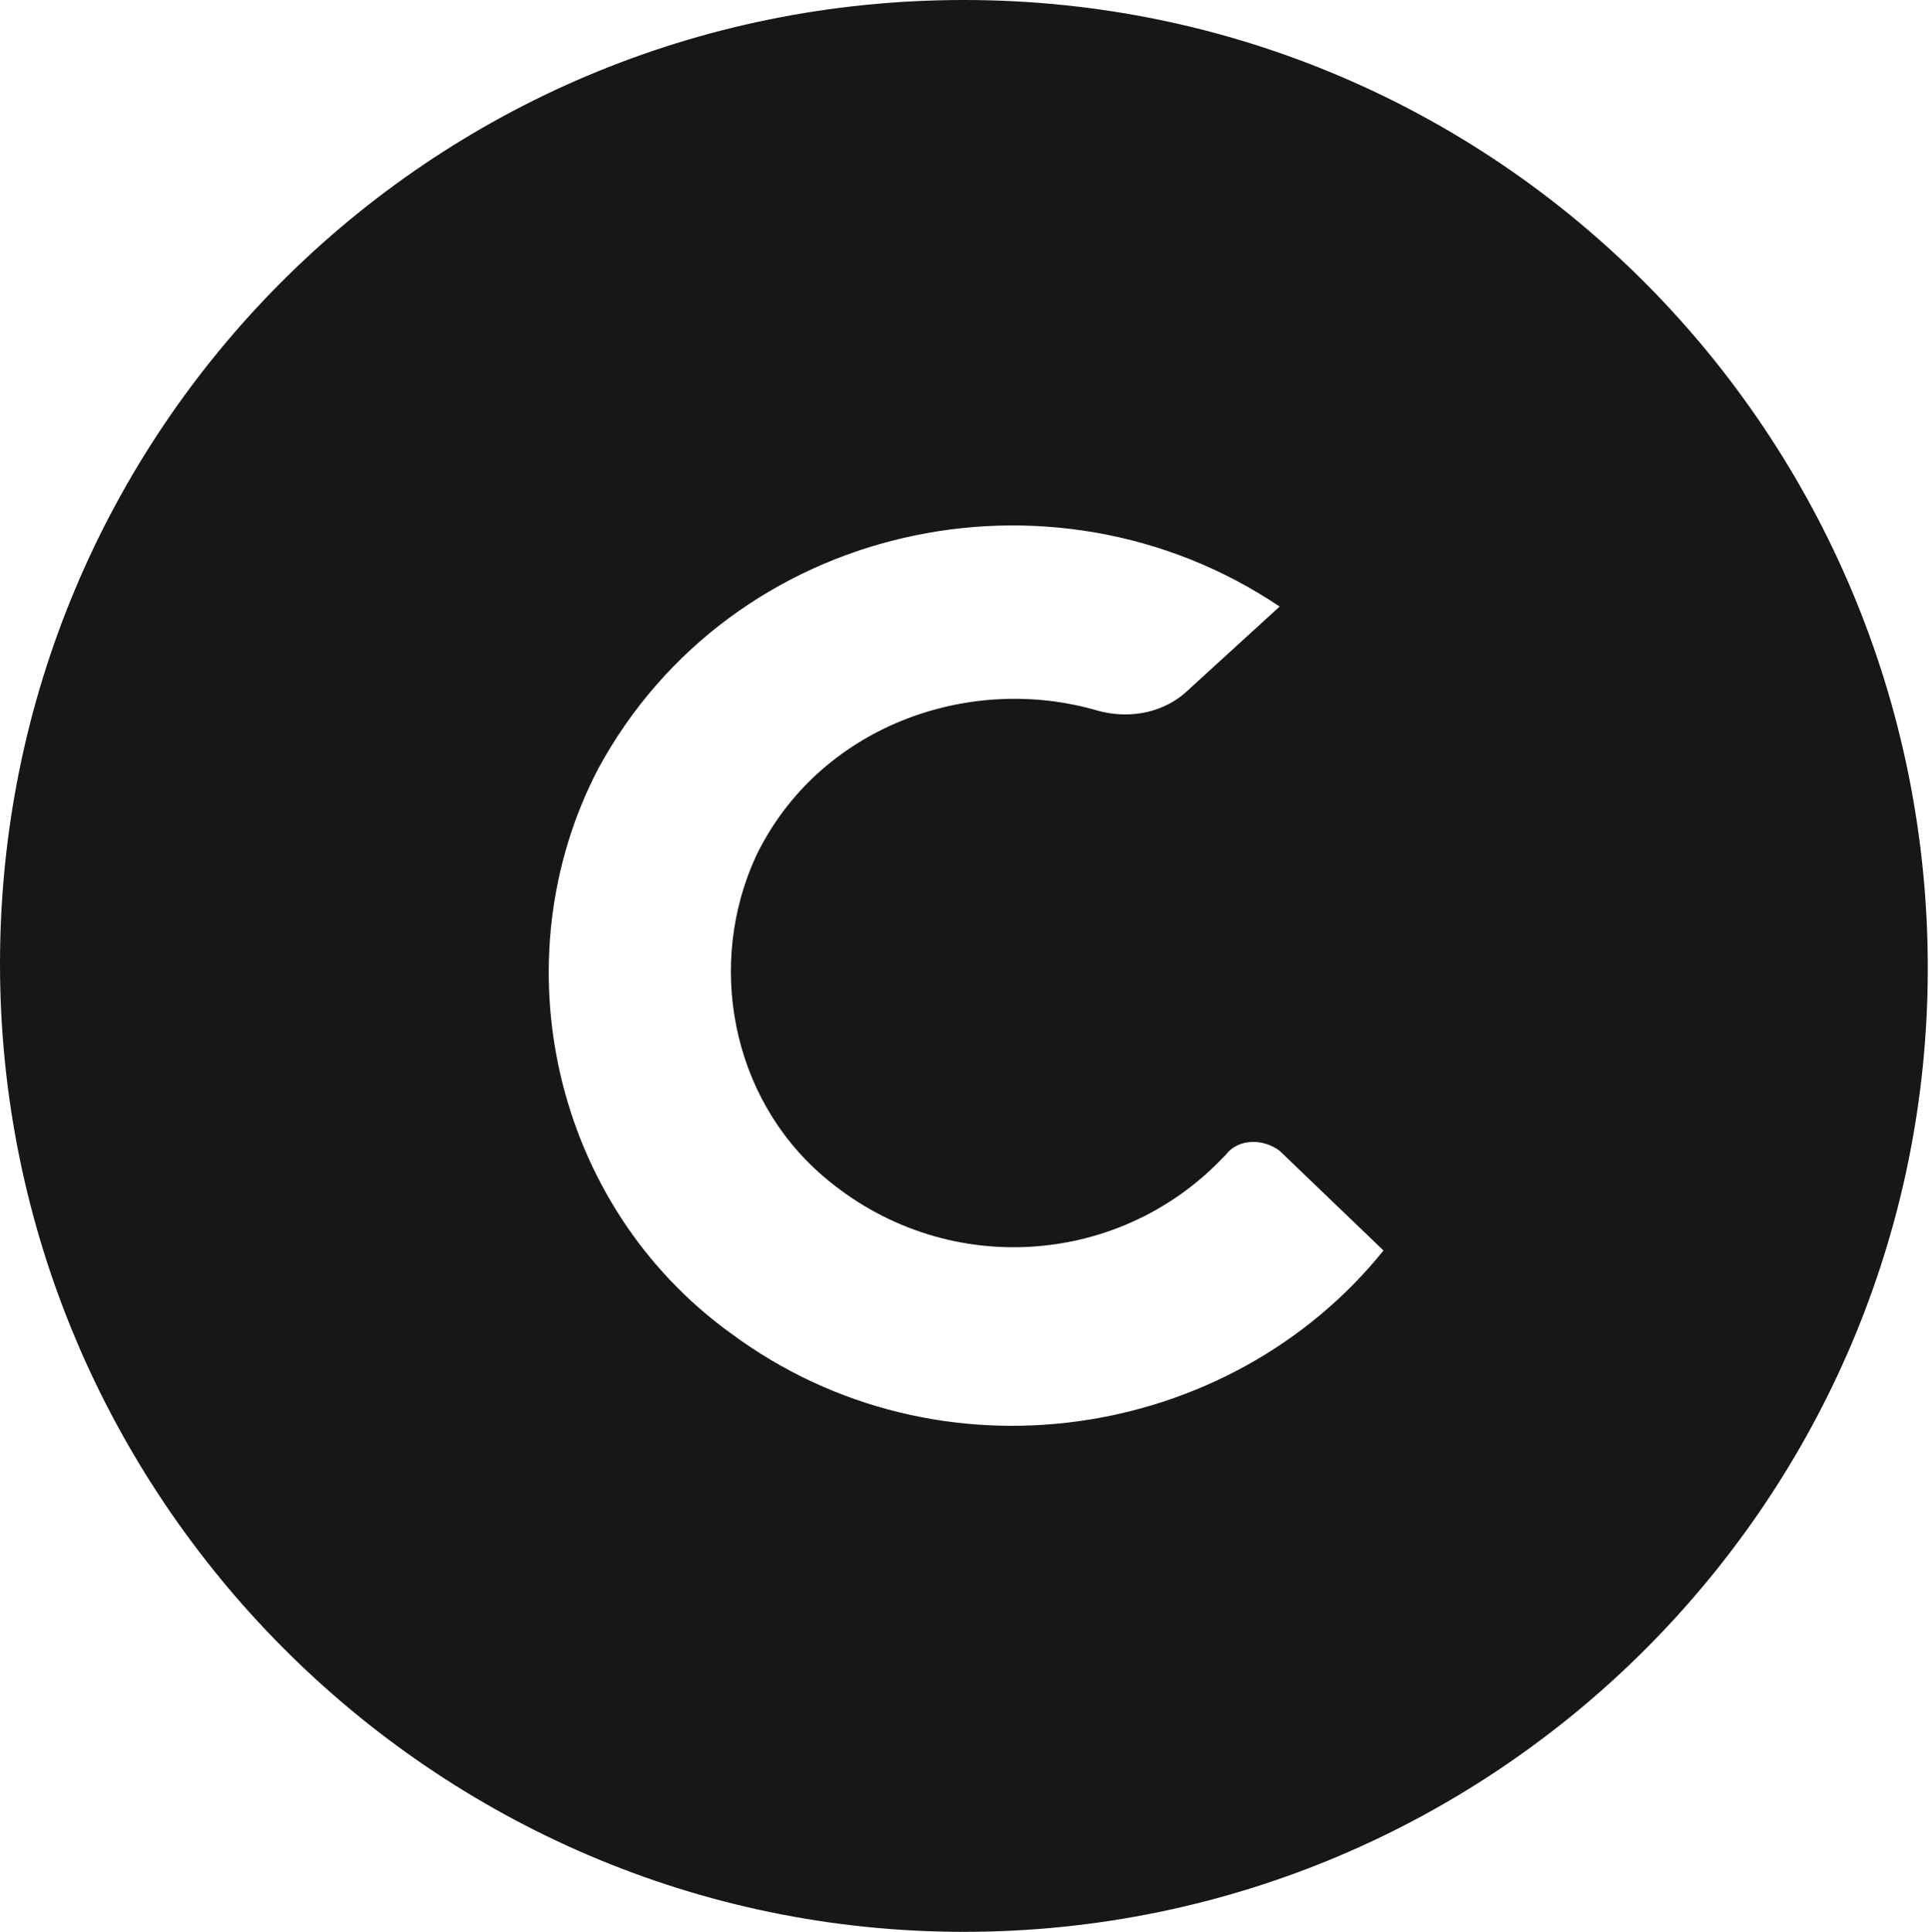
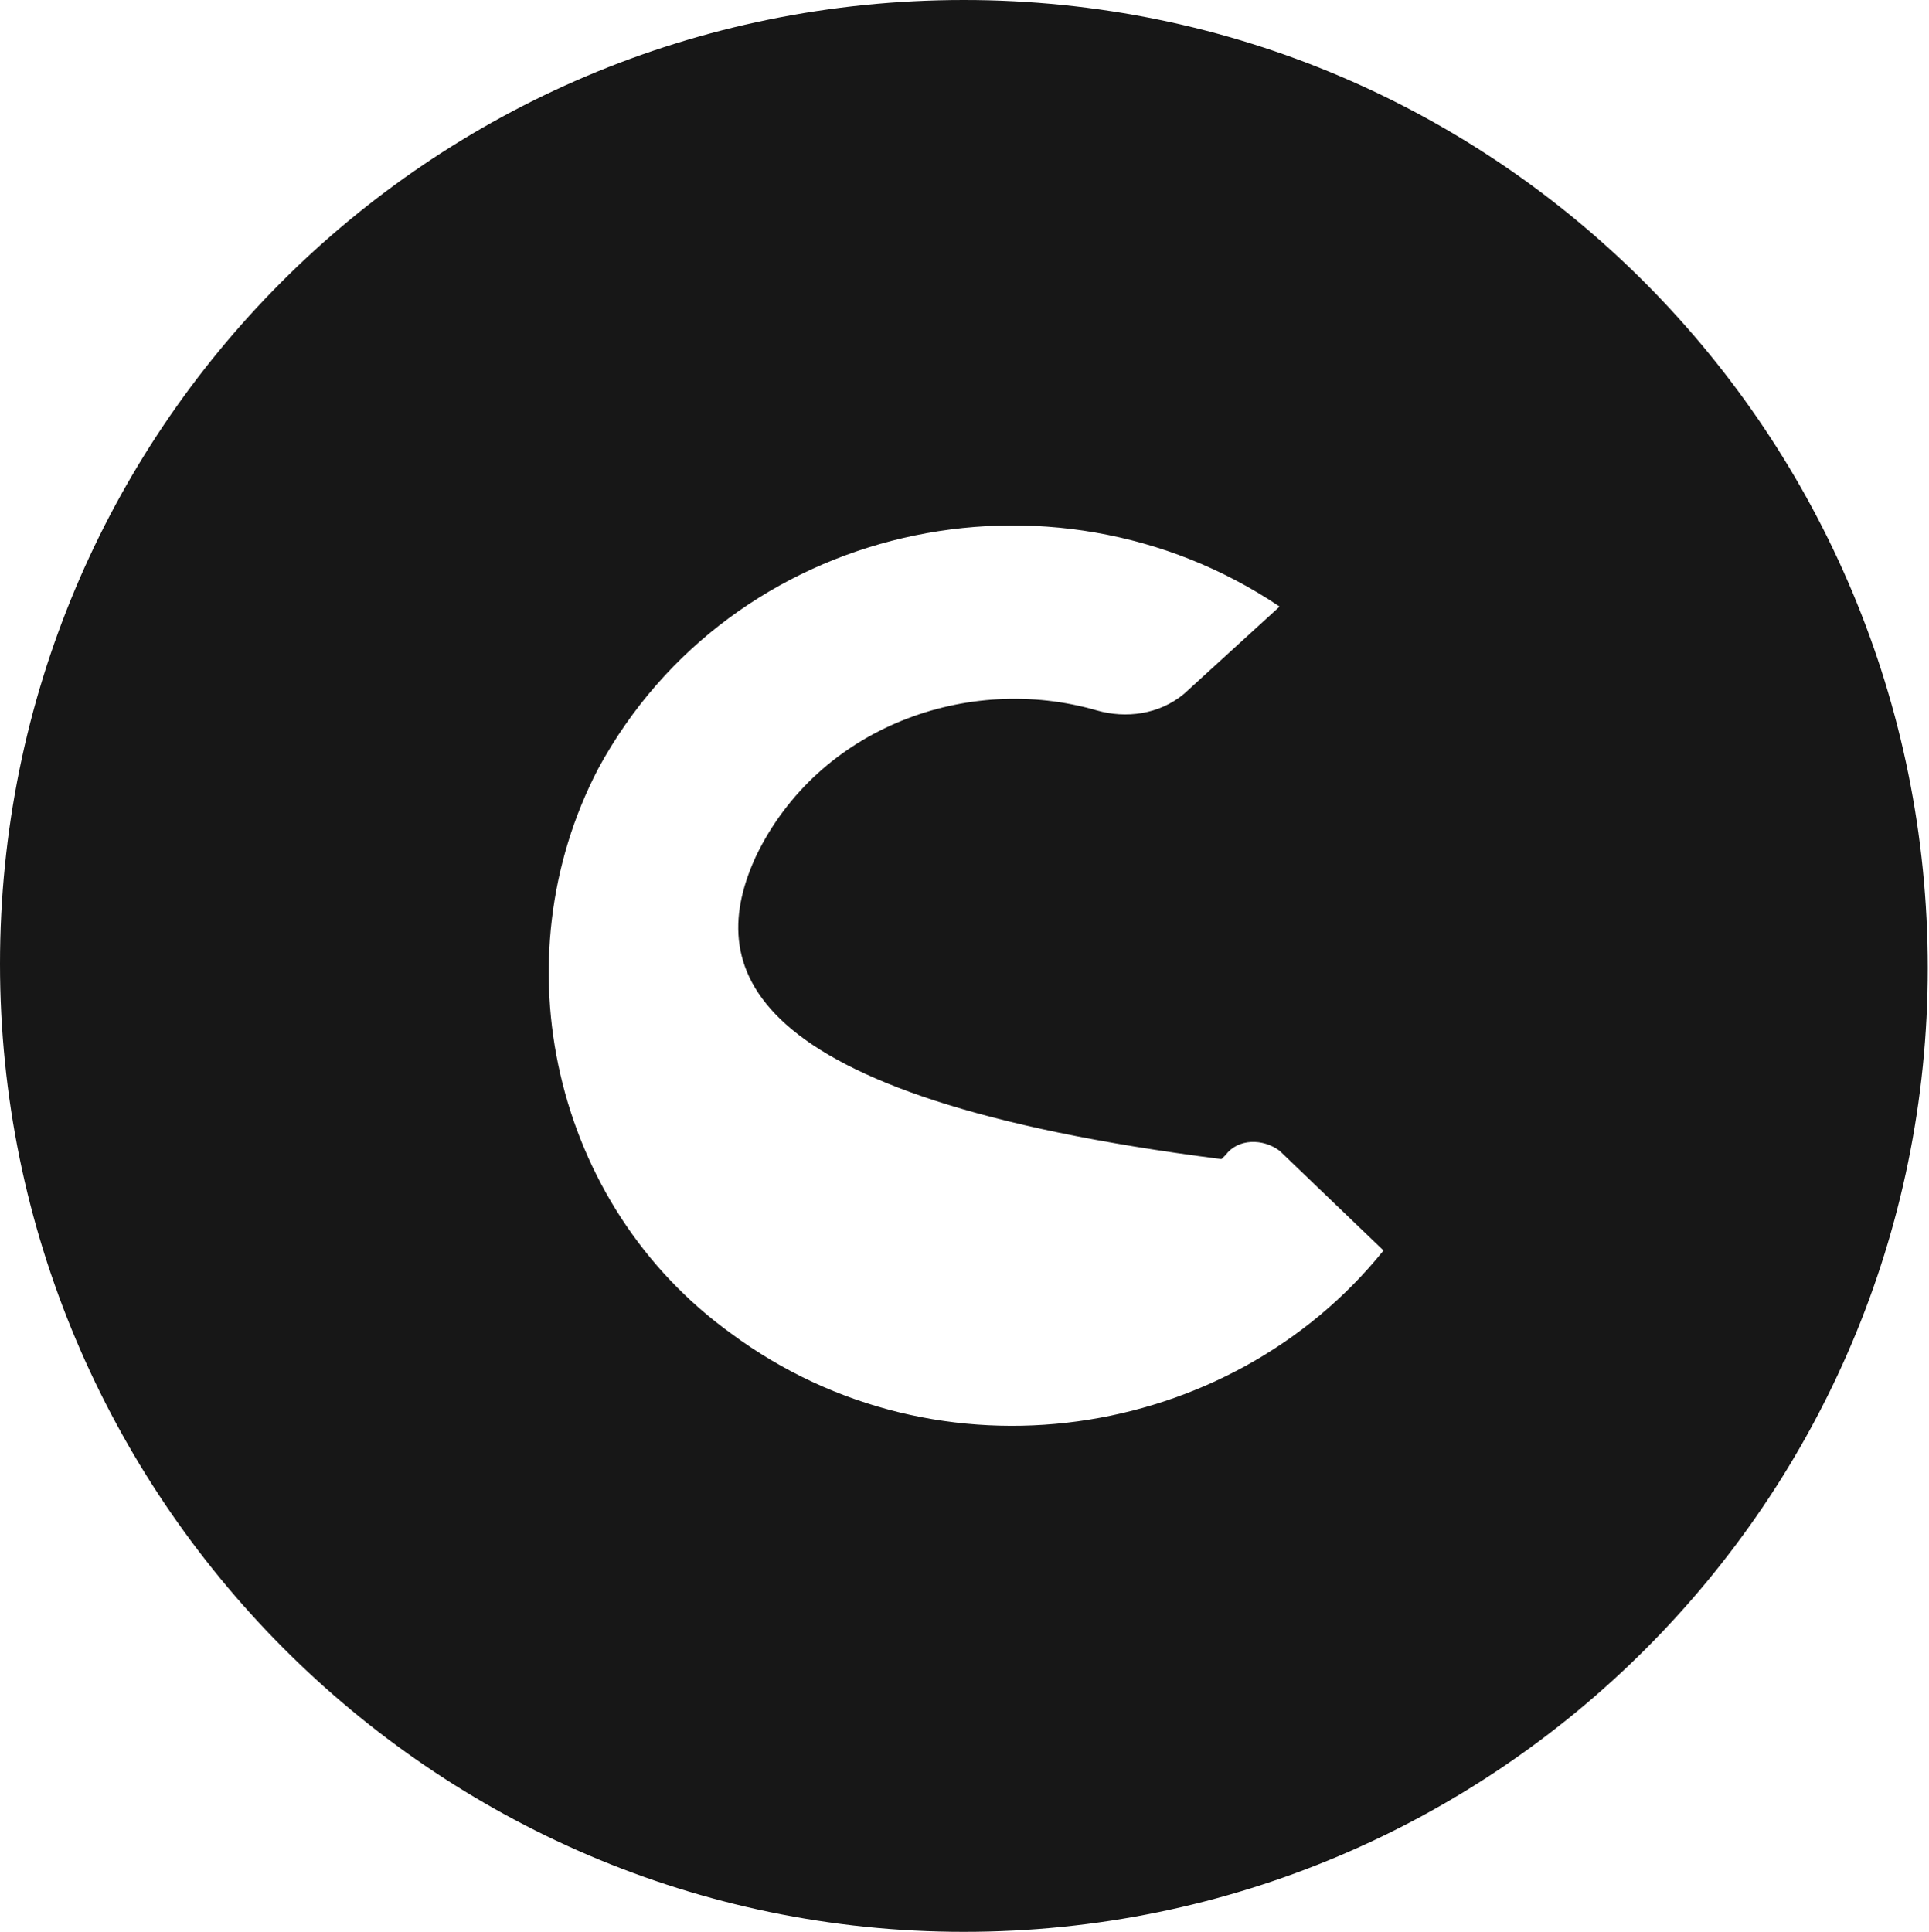
<svg xmlns="http://www.w3.org/2000/svg" width="1314" height="1316" viewBox="0 0 1314 1316" fill="none">
-   <path fill-rule="evenodd" clip-rule="evenodd" d="M656.585 1316C1018.84 1316 1313.17 1021.67 1313.17 659.415C1313.17 297.161 1021.67 0 656.585 0C291.501 0 0 294.331 0 656.585C0 1018.84 294.331 1316 656.585 1316ZM871.673 783.94C860.353 775.449 843.372 775.449 834.882 786.77L832.052 789.6C761.299 863.183 642.434 871.673 560.361 800.92C498.099 747.148 481.118 656.585 515.08 583.002C557.531 495.269 659.415 458.477 747.148 483.948C766.959 489.609 789.6 486.779 806.581 472.628L871.673 413.196C716.017 308.482 498.099 356.594 407.535 523.57C339.613 653.755 376.404 820.731 498.099 908.464C639.604 1013.18 837.712 982.047 942.426 851.862L871.673 783.94Z" fill="#171717" />
+   <path fill-rule="evenodd" clip-rule="evenodd" d="M656.585 1316C1018.84 1316 1313.17 1021.67 1313.17 659.415C1313.17 297.161 1021.67 0 656.585 0C291.501 0 0 294.331 0 656.585C0 1018.84 294.331 1316 656.585 1316ZM871.673 783.94C860.353 775.449 843.372 775.449 834.882 786.77L832.052 789.6C498.099 747.148 481.118 656.585 515.08 583.002C557.531 495.269 659.415 458.477 747.148 483.948C766.959 489.609 789.6 486.779 806.581 472.628L871.673 413.196C716.017 308.482 498.099 356.594 407.535 523.57C339.613 653.755 376.404 820.731 498.099 908.464C639.604 1013.18 837.712 982.047 942.426 851.862L871.673 783.94Z" fill="#171717" />
</svg>